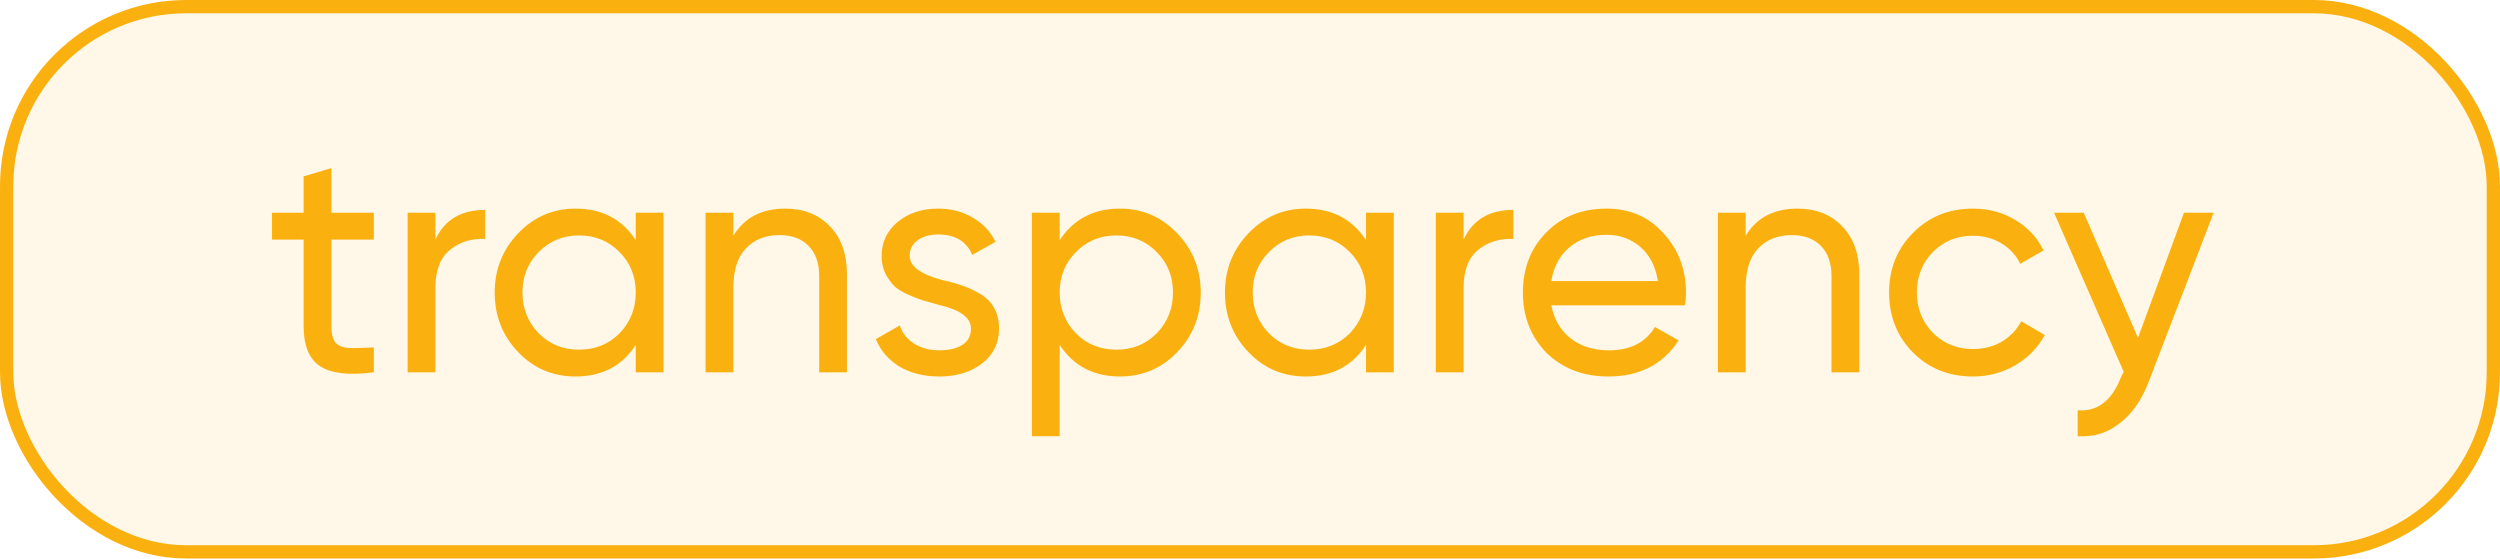
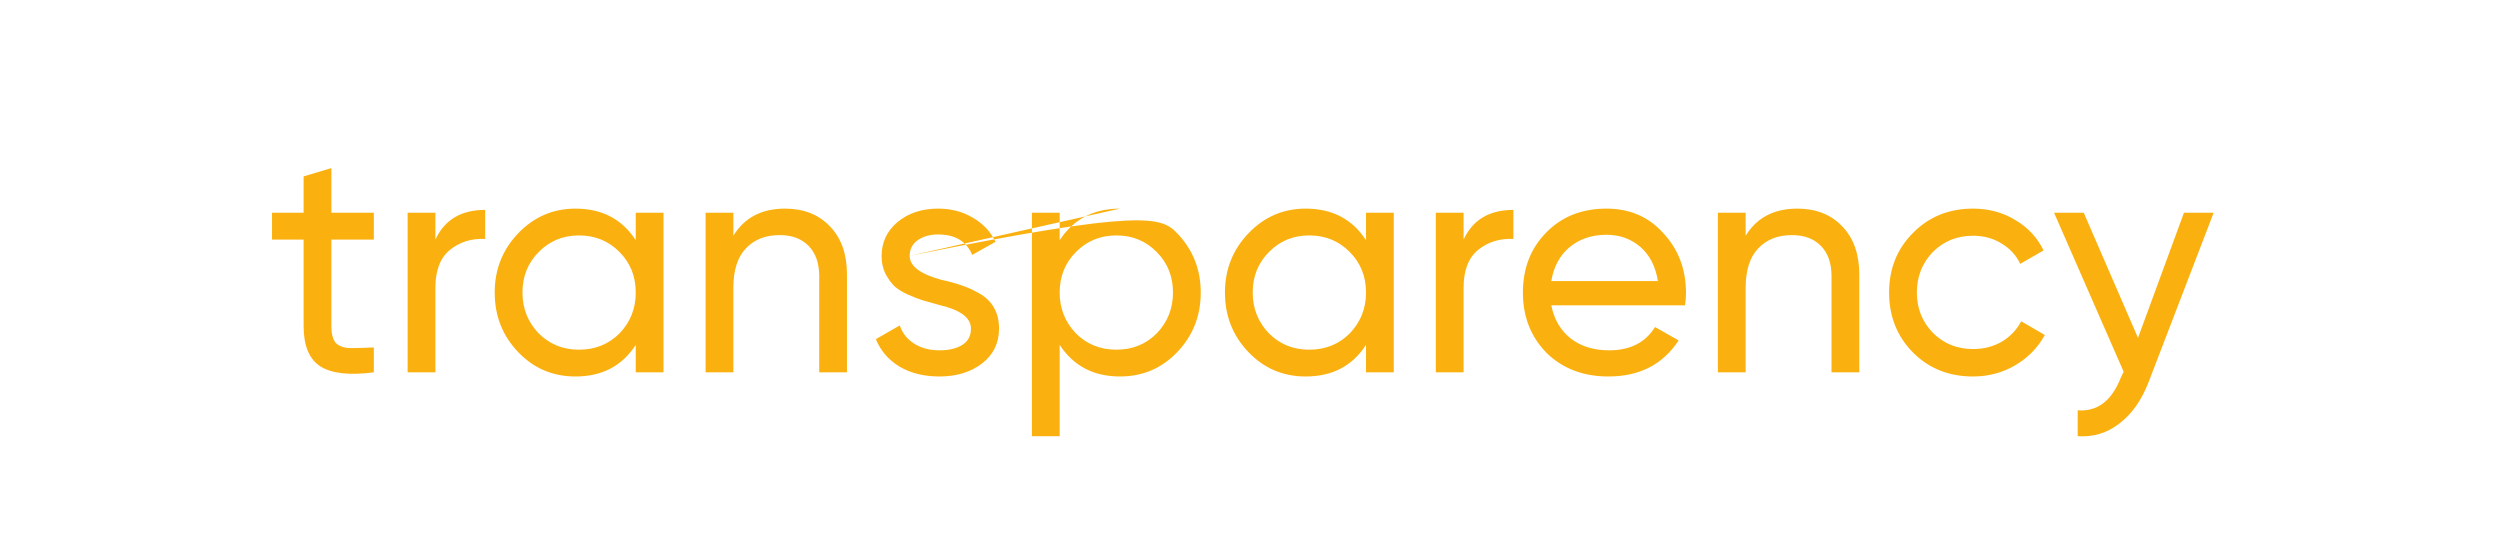
<svg xmlns="http://www.w3.org/2000/svg" width="94" height="21" viewBox="0 0 94 21" fill="none">
-   <rect x="0.25" y="0.25" width="93.5" height="20.5" rx="6.75" fill="#FAB110" fill-opacity="0.1" />
-   <rect x="0.25" y="0.25" width="93.5" height="20.5" rx="6.75" stroke="#FAB110" stroke-width="0.5" />
-   <path d="M14.056 8V9.008H12.46V12.26C12.46 12.556 12.516 12.768 12.628 12.896C12.748 13.016 12.928 13.08 13.168 13.088C13.408 13.088 13.704 13.08 14.056 13.064V14C13.136 14.12 12.464 14.044 12.04 13.772C11.624 13.5 11.416 12.996 11.416 12.26V9.008H10.228V8H11.416V6.632L12.46 6.32V8H14.056ZM16.371 8V9.008C16.715 8.264 17.339 7.892 18.243 7.892V8.984C17.731 8.96 17.291 9.096 16.923 9.392C16.555 9.688 16.371 10.164 16.371 10.82V14H15.327V8H16.371ZM23.904 9.032V8H24.948V14H23.904V12.968C23.392 13.76 22.637 14.156 21.637 14.156C20.788 14.156 20.073 13.852 19.488 13.244C18.896 12.628 18.601 11.88 18.601 11C18.601 10.128 18.896 9.384 19.488 8.768C20.081 8.152 20.797 7.844 21.637 7.844C22.637 7.844 23.392 8.24 23.904 9.032ZM21.768 13.148C22.377 13.148 22.884 12.944 23.293 12.536C23.701 12.112 23.904 11.6 23.904 11C23.904 10.392 23.701 9.884 23.293 9.476C22.884 9.06 22.377 8.852 21.768 8.852C21.169 8.852 20.665 9.06 20.256 9.476C19.849 9.884 19.645 10.392 19.645 11C19.645 11.6 19.849 12.112 20.256 12.536C20.665 12.944 21.169 13.148 21.768 13.148ZM29.518 7.844C30.222 7.844 30.786 8.068 31.21 8.516C31.634 8.956 31.846 9.556 31.846 10.316V14H30.802V10.376C30.802 9.896 30.67 9.52 30.406 9.248C30.142 8.976 29.778 8.84 29.314 8.84C28.778 8.84 28.354 9.008 28.042 9.344C27.73 9.672 27.574 10.164 27.574 10.82V14H26.53V8H27.574V8.864C27.99 8.184 28.638 7.844 29.518 7.844ZM34.204 9.62C34.204 10.004 34.6 10.304 35.392 10.52C35.688 10.584 35.936 10.652 36.136 10.724C36.344 10.788 36.568 10.888 36.808 11.024C37.056 11.16 37.244 11.34 37.372 11.564C37.5 11.788 37.564 12.052 37.564 12.356C37.564 12.9 37.352 13.336 36.928 13.664C36.504 13.992 35.968 14.156 35.32 14.156C34.744 14.156 34.244 14.032 33.82 13.784C33.404 13.528 33.108 13.184 32.932 12.752L33.832 12.236C33.928 12.524 34.108 12.752 34.372 12.92C34.636 13.088 34.952 13.172 35.32 13.172C35.68 13.172 35.968 13.104 36.184 12.968C36.4 12.832 36.508 12.628 36.508 12.356C36.508 11.948 36.112 11.652 35.32 11.468C35.056 11.396 34.856 11.34 34.72 11.3C34.584 11.26 34.396 11.188 34.156 11.084C33.924 10.98 33.748 10.872 33.628 10.76C33.508 10.64 33.396 10.484 33.292 10.292C33.196 10.092 33.148 9.872 33.148 9.632C33.148 9.112 33.348 8.684 33.748 8.348C34.156 8.012 34.664 7.844 35.272 7.844C35.76 7.844 36.192 7.956 36.568 8.18C36.952 8.396 37.24 8.7 37.432 9.092L36.556 9.584C36.34 9.072 35.912 8.816 35.272 8.816C34.968 8.816 34.712 8.888 34.504 9.032C34.304 9.176 34.204 9.372 34.204 9.62ZM42.112 7.844C42.952 7.844 43.668 8.152 44.26 8.768C44.852 9.384 45.148 10.128 45.148 11C45.148 11.88 44.852 12.628 44.26 13.244C43.676 13.852 42.96 14.156 42.112 14.156C41.12 14.156 40.364 13.76 39.844 12.968V16.4H38.8V8H39.844V9.032C40.364 8.24 41.12 7.844 42.112 7.844ZM41.98 13.148C42.58 13.148 43.084 12.944 43.492 12.536C43.9 12.112 44.104 11.6 44.104 11C44.104 10.392 43.9 9.884 43.492 9.476C43.084 9.06 42.58 8.852 41.98 8.852C41.372 8.852 40.864 9.06 40.456 9.476C40.048 9.884 39.844 10.392 39.844 11C39.844 11.6 40.048 12.112 40.456 12.536C40.864 12.944 41.372 13.148 41.98 13.148ZM51.362 9.032V8H52.406V14H51.362V12.968C50.85 13.76 50.094 14.156 49.094 14.156C48.246 14.156 47.53 13.852 46.946 13.244C46.354 12.628 46.058 11.88 46.058 11C46.058 10.128 46.354 9.384 46.946 8.768C47.538 8.152 48.254 7.844 49.094 7.844C50.094 7.844 50.85 8.24 51.362 9.032ZM49.226 13.148C49.834 13.148 50.342 12.944 50.75 12.536C51.158 12.112 51.362 11.6 51.362 11C51.362 10.392 51.158 9.884 50.75 9.476C50.342 9.06 49.834 8.852 49.226 8.852C48.626 8.852 48.122 9.06 47.714 9.476C47.306 9.884 47.102 10.392 47.102 11C47.102 11.6 47.306 12.112 47.714 12.536C48.122 12.944 48.626 13.148 49.226 13.148ZM55.031 8V9.008C55.375 8.264 55.999 7.892 56.903 7.892V8.984C56.391 8.96 55.951 9.096 55.583 9.392C55.215 9.688 55.031 10.164 55.031 10.82V14H53.987V8H55.031ZM63.357 11.48H58.329C58.433 12.008 58.677 12.424 59.061 12.728C59.445 13.024 59.925 13.172 60.501 13.172C61.293 13.172 61.869 12.88 62.229 12.296L63.117 12.8C62.525 13.704 61.645 14.156 60.477 14.156C59.533 14.156 58.757 13.86 58.149 13.268C57.557 12.66 57.261 11.904 57.261 11C57.261 10.088 57.553 9.336 58.137 8.744C58.721 8.144 59.477 7.844 60.405 7.844C61.285 7.844 62.001 8.156 62.553 8.78C63.113 9.388 63.393 10.132 63.393 11.012C63.393 11.164 63.381 11.32 63.357 11.48ZM60.405 8.828C59.853 8.828 59.389 8.984 59.013 9.296C58.645 9.608 58.417 10.032 58.329 10.568H62.337C62.249 10.016 62.029 9.588 61.677 9.284C61.325 8.98 60.901 8.828 60.405 8.828ZM67.581 7.844C68.285 7.844 68.849 8.068 69.273 8.516C69.697 8.956 69.909 9.556 69.909 10.316V14H68.865V10.376C68.865 9.896 68.733 9.52 68.469 9.248C68.205 8.976 67.841 8.84 67.377 8.84C66.841 8.84 66.417 9.008 66.105 9.344C65.793 9.672 65.637 10.164 65.637 10.82V14H64.593V8H65.637V8.864C66.053 8.184 66.701 7.844 67.581 7.844ZM74.186 14.156C73.282 14.156 72.53 13.856 71.93 13.256C71.33 12.648 71.03 11.896 71.03 11C71.03 10.104 71.33 9.356 71.93 8.756C72.53 8.148 73.282 7.844 74.186 7.844C74.778 7.844 75.31 7.988 75.782 8.276C76.254 8.556 76.606 8.936 76.838 9.416L75.962 9.92C75.81 9.6 75.574 9.344 75.254 9.152C74.942 8.96 74.586 8.864 74.186 8.864C73.586 8.864 73.082 9.068 72.674 9.476C72.274 9.892 72.074 10.4 72.074 11C72.074 11.592 72.274 12.096 72.674 12.512C73.082 12.92 73.586 13.124 74.186 13.124C74.586 13.124 74.946 13.032 75.266 12.848C75.586 12.656 75.83 12.4 75.998 12.08L76.886 12.596C76.622 13.076 76.25 13.456 75.77 13.736C75.29 14.016 74.762 14.156 74.186 14.156ZM80.389 12.704L82.117 8H83.233L80.785 14.372C80.521 15.052 80.157 15.568 79.693 15.92C79.237 16.28 78.713 16.44 78.121 16.4V15.428C78.857 15.484 79.397 15.076 79.741 14.204L79.849 13.976L77.233 8H78.349L80.389 12.704Z" fill="#FAB110" />
+   <path d="M14.056 8V9.008H12.46V12.26C12.46 12.556 12.516 12.768 12.628 12.896C12.748 13.016 12.928 13.08 13.168 13.088C13.408 13.088 13.704 13.08 14.056 13.064V14C13.136 14.12 12.464 14.044 12.04 13.772C11.624 13.5 11.416 12.996 11.416 12.26V9.008H10.228V8H11.416V6.632L12.46 6.32V8H14.056ZM16.371 8V9.008C16.715 8.264 17.339 7.892 18.243 7.892V8.984C17.731 8.96 17.291 9.096 16.923 9.392C16.555 9.688 16.371 10.164 16.371 10.82V14H15.327V8H16.371ZM23.904 9.032V8H24.948V14H23.904V12.968C23.392 13.76 22.637 14.156 21.637 14.156C20.788 14.156 20.073 13.852 19.488 13.244C18.896 12.628 18.601 11.88 18.601 11C18.601 10.128 18.896 9.384 19.488 8.768C20.081 8.152 20.797 7.844 21.637 7.844C22.637 7.844 23.392 8.24 23.904 9.032ZM21.768 13.148C22.377 13.148 22.884 12.944 23.293 12.536C23.701 12.112 23.904 11.6 23.904 11C23.904 10.392 23.701 9.884 23.293 9.476C22.884 9.06 22.377 8.852 21.768 8.852C21.169 8.852 20.665 9.06 20.256 9.476C19.849 9.884 19.645 10.392 19.645 11C19.645 11.6 19.849 12.112 20.256 12.536C20.665 12.944 21.169 13.148 21.768 13.148ZM29.518 7.844C30.222 7.844 30.786 8.068 31.21 8.516C31.634 8.956 31.846 9.556 31.846 10.316V14H30.802V10.376C30.802 9.896 30.67 9.52 30.406 9.248C30.142 8.976 29.778 8.84 29.314 8.84C28.778 8.84 28.354 9.008 28.042 9.344C27.73 9.672 27.574 10.164 27.574 10.82V14H26.53V8H27.574V8.864C27.99 8.184 28.638 7.844 29.518 7.844ZM34.204 9.62C34.204 10.004 34.6 10.304 35.392 10.52C35.688 10.584 35.936 10.652 36.136 10.724C36.344 10.788 36.568 10.888 36.808 11.024C37.056 11.16 37.244 11.34 37.372 11.564C37.5 11.788 37.564 12.052 37.564 12.356C37.564 12.9 37.352 13.336 36.928 13.664C36.504 13.992 35.968 14.156 35.32 14.156C34.744 14.156 34.244 14.032 33.82 13.784C33.404 13.528 33.108 13.184 32.932 12.752L33.832 12.236C33.928 12.524 34.108 12.752 34.372 12.92C34.636 13.088 34.952 13.172 35.32 13.172C35.68 13.172 35.968 13.104 36.184 12.968C36.4 12.832 36.508 12.628 36.508 12.356C36.508 11.948 36.112 11.652 35.32 11.468C35.056 11.396 34.856 11.34 34.72 11.3C34.584 11.26 34.396 11.188 34.156 11.084C33.924 10.98 33.748 10.872 33.628 10.76C33.508 10.64 33.396 10.484 33.292 10.292C33.196 10.092 33.148 9.872 33.148 9.632C33.148 9.112 33.348 8.684 33.748 8.348C34.156 8.012 34.664 7.844 35.272 7.844C35.76 7.844 36.192 7.956 36.568 8.18C36.952 8.396 37.24 8.7 37.432 9.092L36.556 9.584C36.34 9.072 35.912 8.816 35.272 8.816C34.968 8.816 34.712 8.888 34.504 9.032C34.304 9.176 34.204 9.372 34.204 9.62ZC42.952 7.844 43.668 8.152 44.26 8.768C44.852 9.384 45.148 10.128 45.148 11C45.148 11.88 44.852 12.628 44.26 13.244C43.676 13.852 42.96 14.156 42.112 14.156C41.12 14.156 40.364 13.76 39.844 12.968V16.4H38.8V8H39.844V9.032C40.364 8.24 41.12 7.844 42.112 7.844ZM41.98 13.148C42.58 13.148 43.084 12.944 43.492 12.536C43.9 12.112 44.104 11.6 44.104 11C44.104 10.392 43.9 9.884 43.492 9.476C43.084 9.06 42.58 8.852 41.98 8.852C41.372 8.852 40.864 9.06 40.456 9.476C40.048 9.884 39.844 10.392 39.844 11C39.844 11.6 40.048 12.112 40.456 12.536C40.864 12.944 41.372 13.148 41.98 13.148ZM51.362 9.032V8H52.406V14H51.362V12.968C50.85 13.76 50.094 14.156 49.094 14.156C48.246 14.156 47.53 13.852 46.946 13.244C46.354 12.628 46.058 11.88 46.058 11C46.058 10.128 46.354 9.384 46.946 8.768C47.538 8.152 48.254 7.844 49.094 7.844C50.094 7.844 50.85 8.24 51.362 9.032ZM49.226 13.148C49.834 13.148 50.342 12.944 50.75 12.536C51.158 12.112 51.362 11.6 51.362 11C51.362 10.392 51.158 9.884 50.75 9.476C50.342 9.06 49.834 8.852 49.226 8.852C48.626 8.852 48.122 9.06 47.714 9.476C47.306 9.884 47.102 10.392 47.102 11C47.102 11.6 47.306 12.112 47.714 12.536C48.122 12.944 48.626 13.148 49.226 13.148ZM55.031 8V9.008C55.375 8.264 55.999 7.892 56.903 7.892V8.984C56.391 8.96 55.951 9.096 55.583 9.392C55.215 9.688 55.031 10.164 55.031 10.82V14H53.987V8H55.031ZM63.357 11.48H58.329C58.433 12.008 58.677 12.424 59.061 12.728C59.445 13.024 59.925 13.172 60.501 13.172C61.293 13.172 61.869 12.88 62.229 12.296L63.117 12.8C62.525 13.704 61.645 14.156 60.477 14.156C59.533 14.156 58.757 13.86 58.149 13.268C57.557 12.66 57.261 11.904 57.261 11C57.261 10.088 57.553 9.336 58.137 8.744C58.721 8.144 59.477 7.844 60.405 7.844C61.285 7.844 62.001 8.156 62.553 8.78C63.113 9.388 63.393 10.132 63.393 11.012C63.393 11.164 63.381 11.32 63.357 11.48ZM60.405 8.828C59.853 8.828 59.389 8.984 59.013 9.296C58.645 9.608 58.417 10.032 58.329 10.568H62.337C62.249 10.016 62.029 9.588 61.677 9.284C61.325 8.98 60.901 8.828 60.405 8.828ZM67.581 7.844C68.285 7.844 68.849 8.068 69.273 8.516C69.697 8.956 69.909 9.556 69.909 10.316V14H68.865V10.376C68.865 9.896 68.733 9.52 68.469 9.248C68.205 8.976 67.841 8.84 67.377 8.84C66.841 8.84 66.417 9.008 66.105 9.344C65.793 9.672 65.637 10.164 65.637 10.82V14H64.593V8H65.637V8.864C66.053 8.184 66.701 7.844 67.581 7.844ZM74.186 14.156C73.282 14.156 72.53 13.856 71.93 13.256C71.33 12.648 71.03 11.896 71.03 11C71.03 10.104 71.33 9.356 71.93 8.756C72.53 8.148 73.282 7.844 74.186 7.844C74.778 7.844 75.31 7.988 75.782 8.276C76.254 8.556 76.606 8.936 76.838 9.416L75.962 9.92C75.81 9.6 75.574 9.344 75.254 9.152C74.942 8.96 74.586 8.864 74.186 8.864C73.586 8.864 73.082 9.068 72.674 9.476C72.274 9.892 72.074 10.4 72.074 11C72.074 11.592 72.274 12.096 72.674 12.512C73.082 12.92 73.586 13.124 74.186 13.124C74.586 13.124 74.946 13.032 75.266 12.848C75.586 12.656 75.83 12.4 75.998 12.08L76.886 12.596C76.622 13.076 76.25 13.456 75.77 13.736C75.29 14.016 74.762 14.156 74.186 14.156ZM80.389 12.704L82.117 8H83.233L80.785 14.372C80.521 15.052 80.157 15.568 79.693 15.92C79.237 16.28 78.713 16.44 78.121 16.4V15.428C78.857 15.484 79.397 15.076 79.741 14.204L79.849 13.976L77.233 8H78.349L80.389 12.704Z" fill="#FAB110" />
</svg>